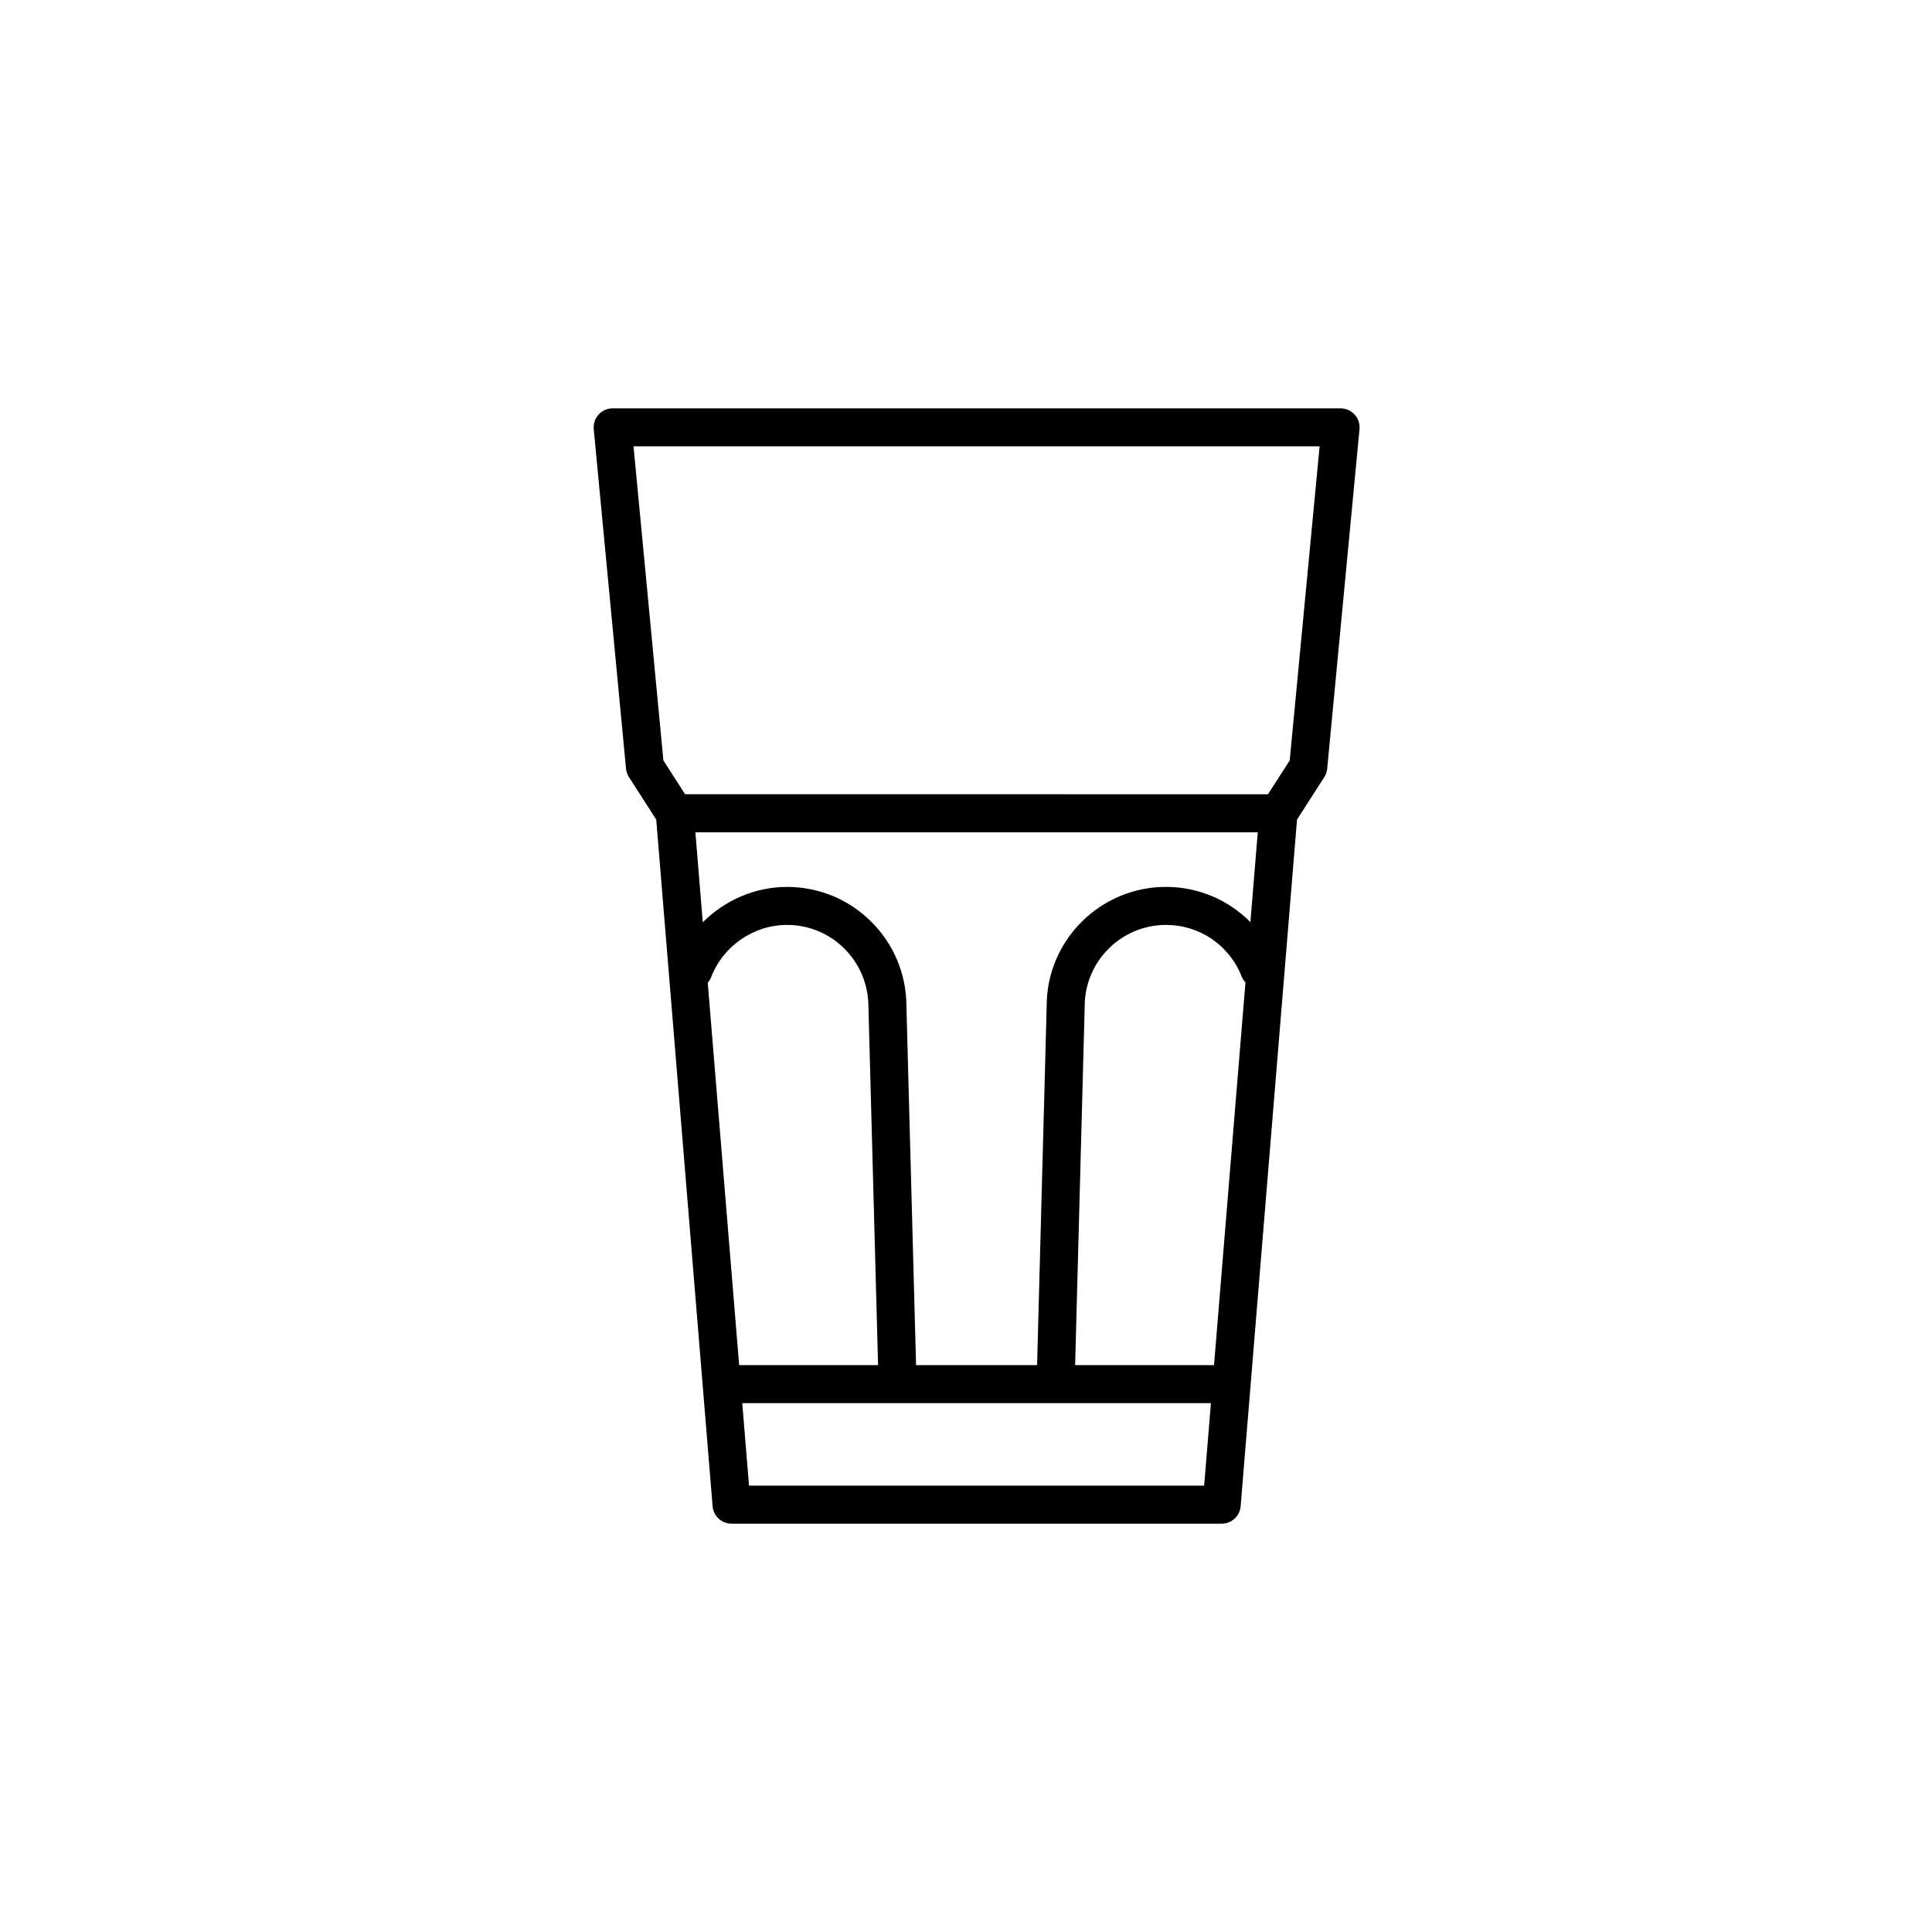
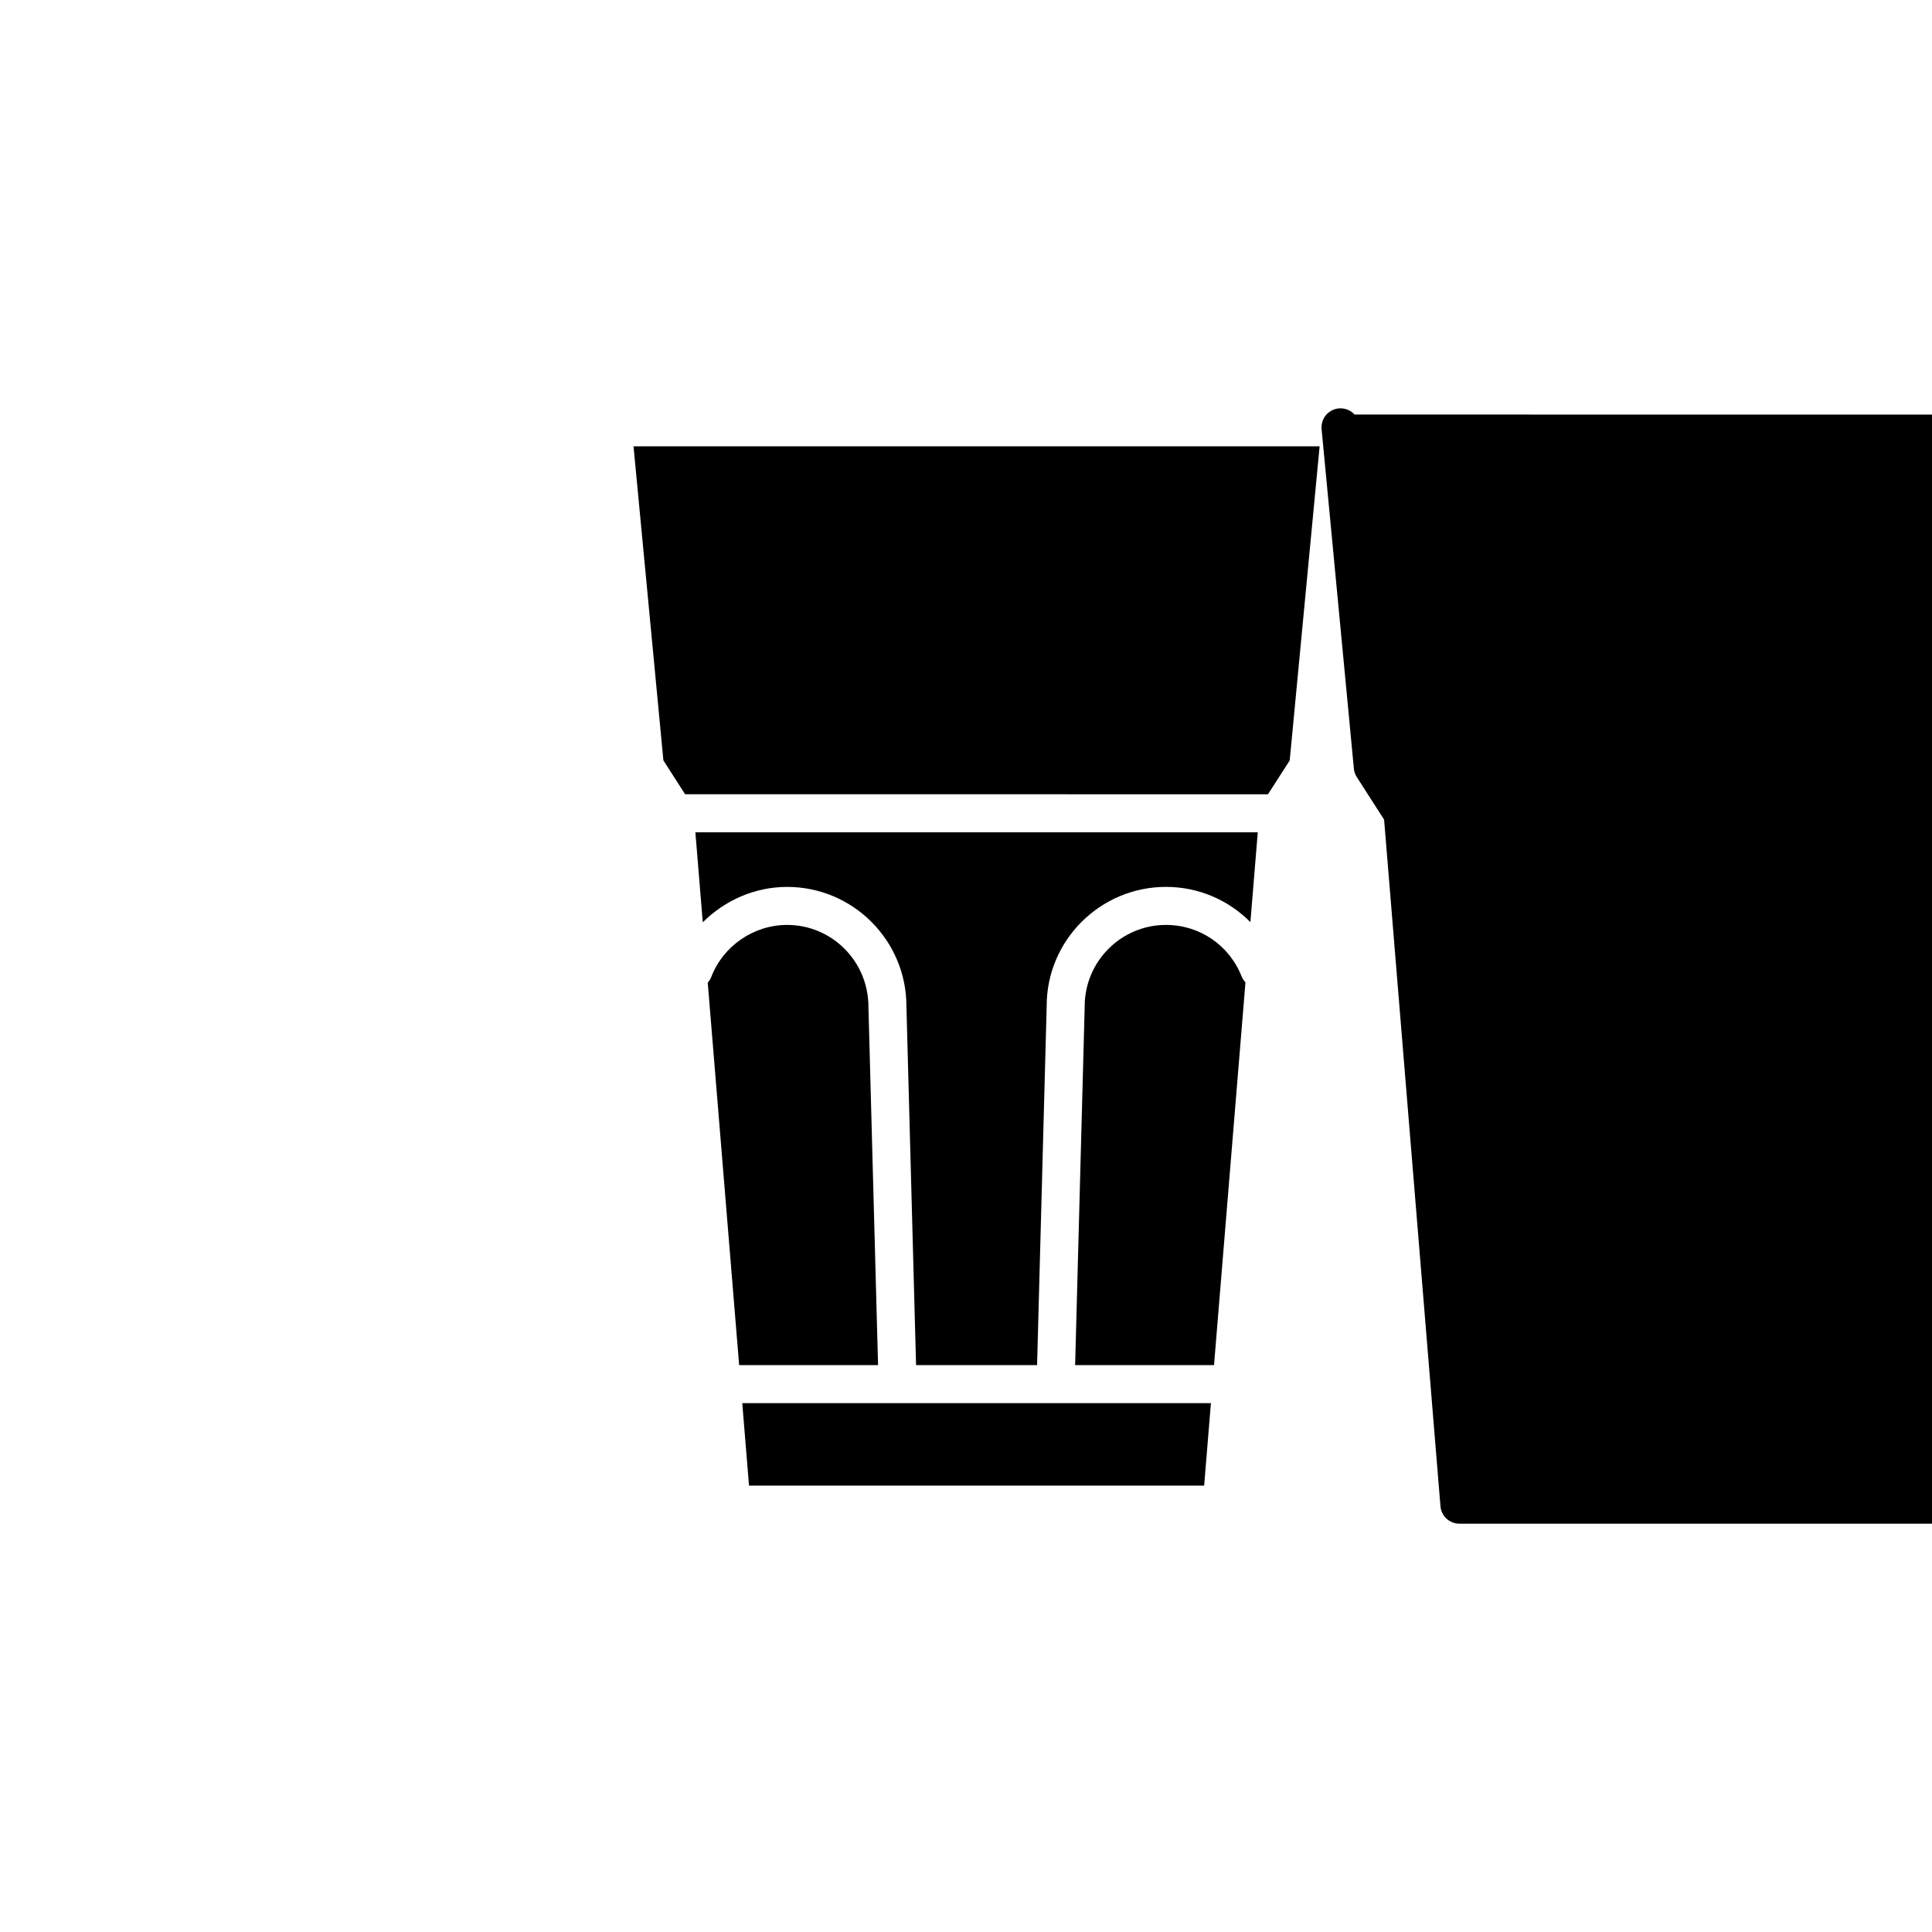
<svg xmlns="http://www.w3.org/2000/svg" fill="#000000" width="800px" height="800px" version="1.1" viewBox="144 144 512 512">
-   <path d="m502.98 253.86c-0.953-1.047-2.312-1.648-3.727-1.648h-192.89c-1.422 0-2.769 0.598-3.727 1.648-0.957 1.047-1.422 2.453-1.289 3.871l8.555 89.965c0.074 0.801 0.344 1.566 0.777 2.242l7.231 11.27 14.938 181.96c0.211 2.613 2.398 4.625 5.023 4.625h129.89c2.625 0 4.805-2.012 5.023-4.625l14.941-181.97 7.227-11.254c0.434-0.676 0.699-1.445 0.77-2.242l8.559-89.965c0.133-1.418-0.332-2.82-1.293-3.871zm-27.613 134.51c-5.801-5.844-13.73-9.336-22.371-9.336-17.434 0-31.613 14.184-31.613 31.488l-2.543 95.246h-32.074l-2.555-95.113c0-17.434-14.184-31.617-31.613-31.617-8.531 0-16.52 3.547-22.355 9.383l-1.961-23.852h149.04zm-9.637 117.4h-36.809l2.535-95.113c0-11.879 9.664-21.543 21.539-21.543 8.906 0 16.773 5.356 20.043 13.645 0.242 0.605 0.598 1.129 1.02 1.578zm-134.17-101.35c0.352-0.422 0.684-0.871 0.891-1.414 3.16-8.309 11.254-13.891 20.148-13.891 11.875 0 21.539 9.664 21.543 21.676l2.551 94.984h-36.812zm10.938 133.29-1.793-21.867h124.2l-1.793 21.867zm143.29-192.19-5.758 8.969-154.47-0.004-5.754-8.969-7.914-83.234h181.82z" />
+   <path d="m502.98 253.86c-0.953-1.047-2.312-1.648-3.727-1.648c-1.422 0-2.769 0.598-3.727 1.648-0.957 1.047-1.422 2.453-1.289 3.871l8.555 89.965c0.074 0.801 0.344 1.566 0.777 2.242l7.231 11.27 14.938 181.96c0.211 2.613 2.398 4.625 5.023 4.625h129.89c2.625 0 4.805-2.012 5.023-4.625l14.941-181.97 7.227-11.254c0.434-0.676 0.699-1.445 0.77-2.242l8.559-89.965c0.133-1.418-0.332-2.82-1.293-3.871zm-27.613 134.51c-5.801-5.844-13.73-9.336-22.371-9.336-17.434 0-31.613 14.184-31.613 31.488l-2.543 95.246h-32.074l-2.555-95.113c0-17.434-14.184-31.617-31.613-31.617-8.531 0-16.52 3.547-22.355 9.383l-1.961-23.852h149.04zm-9.637 117.4h-36.809l2.535-95.113c0-11.879 9.664-21.543 21.539-21.543 8.906 0 16.773 5.356 20.043 13.645 0.242 0.605 0.598 1.129 1.02 1.578zm-134.17-101.35c0.352-0.422 0.684-0.871 0.891-1.414 3.16-8.309 11.254-13.891 20.148-13.891 11.875 0 21.539 9.664 21.543 21.676l2.551 94.984h-36.812zm10.938 133.29-1.793-21.867h124.2l-1.793 21.867zm143.29-192.19-5.758 8.969-154.47-0.004-5.754-8.969-7.914-83.234h181.82z" />
</svg>